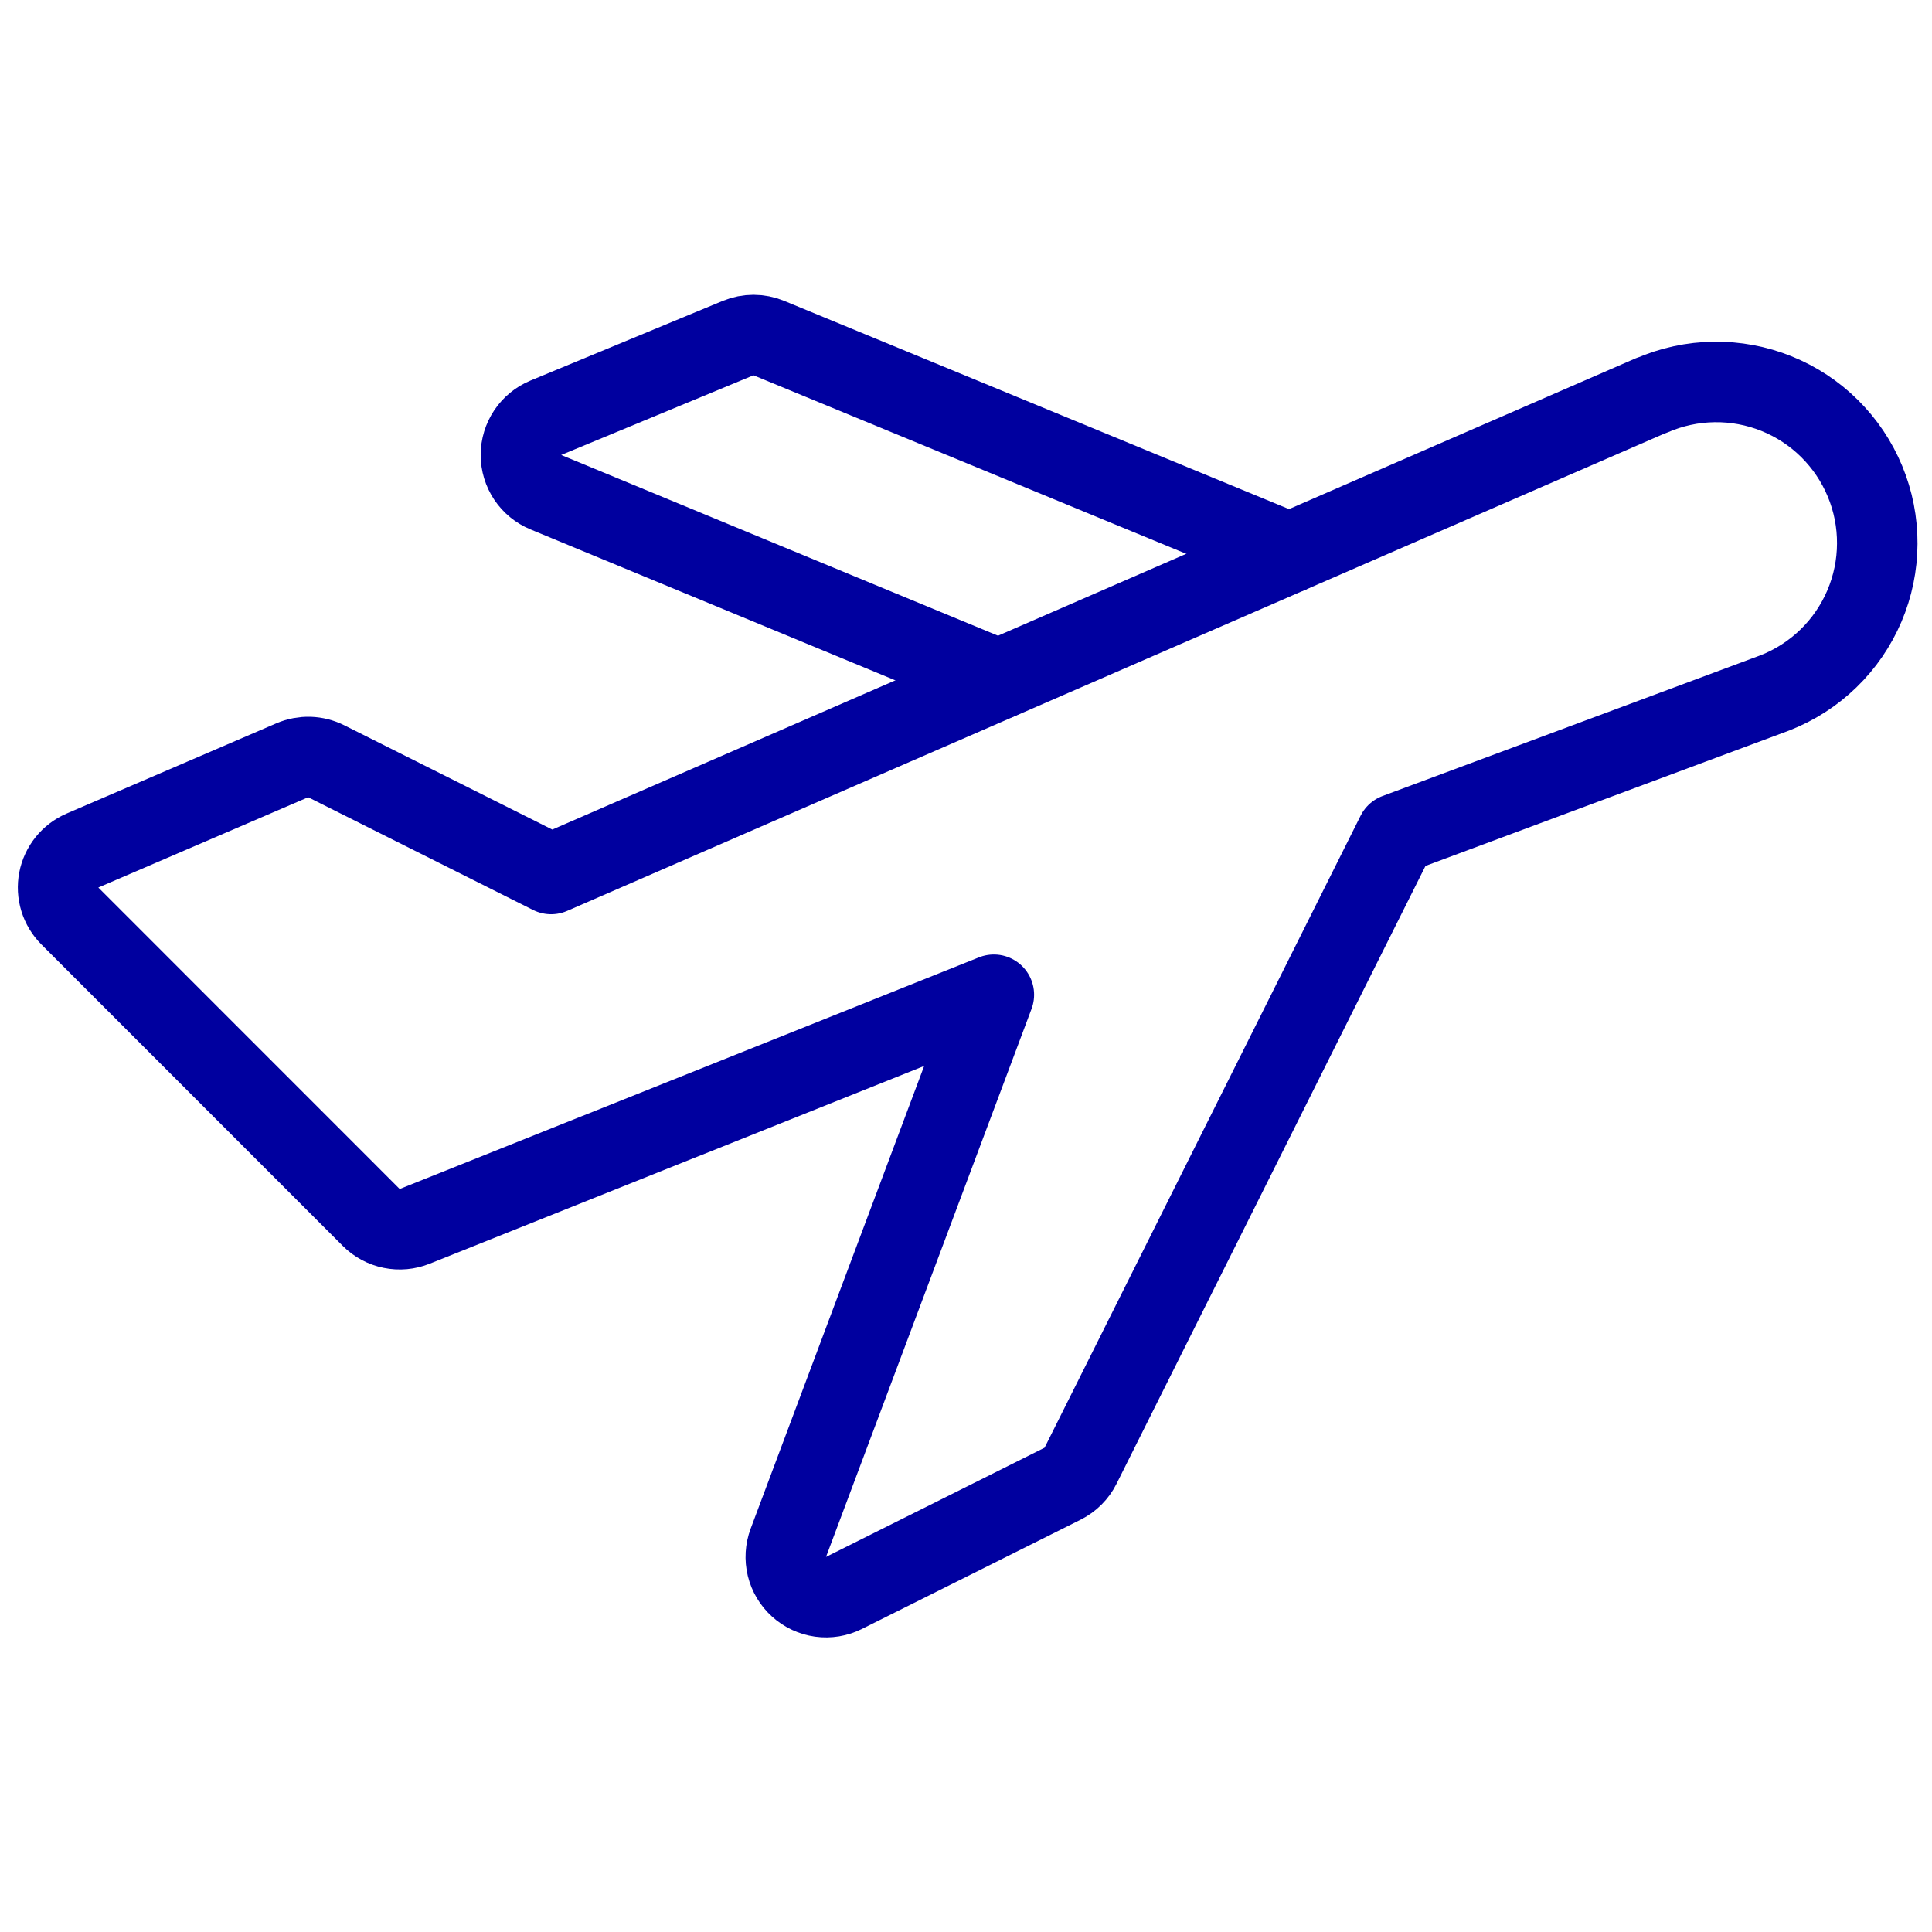
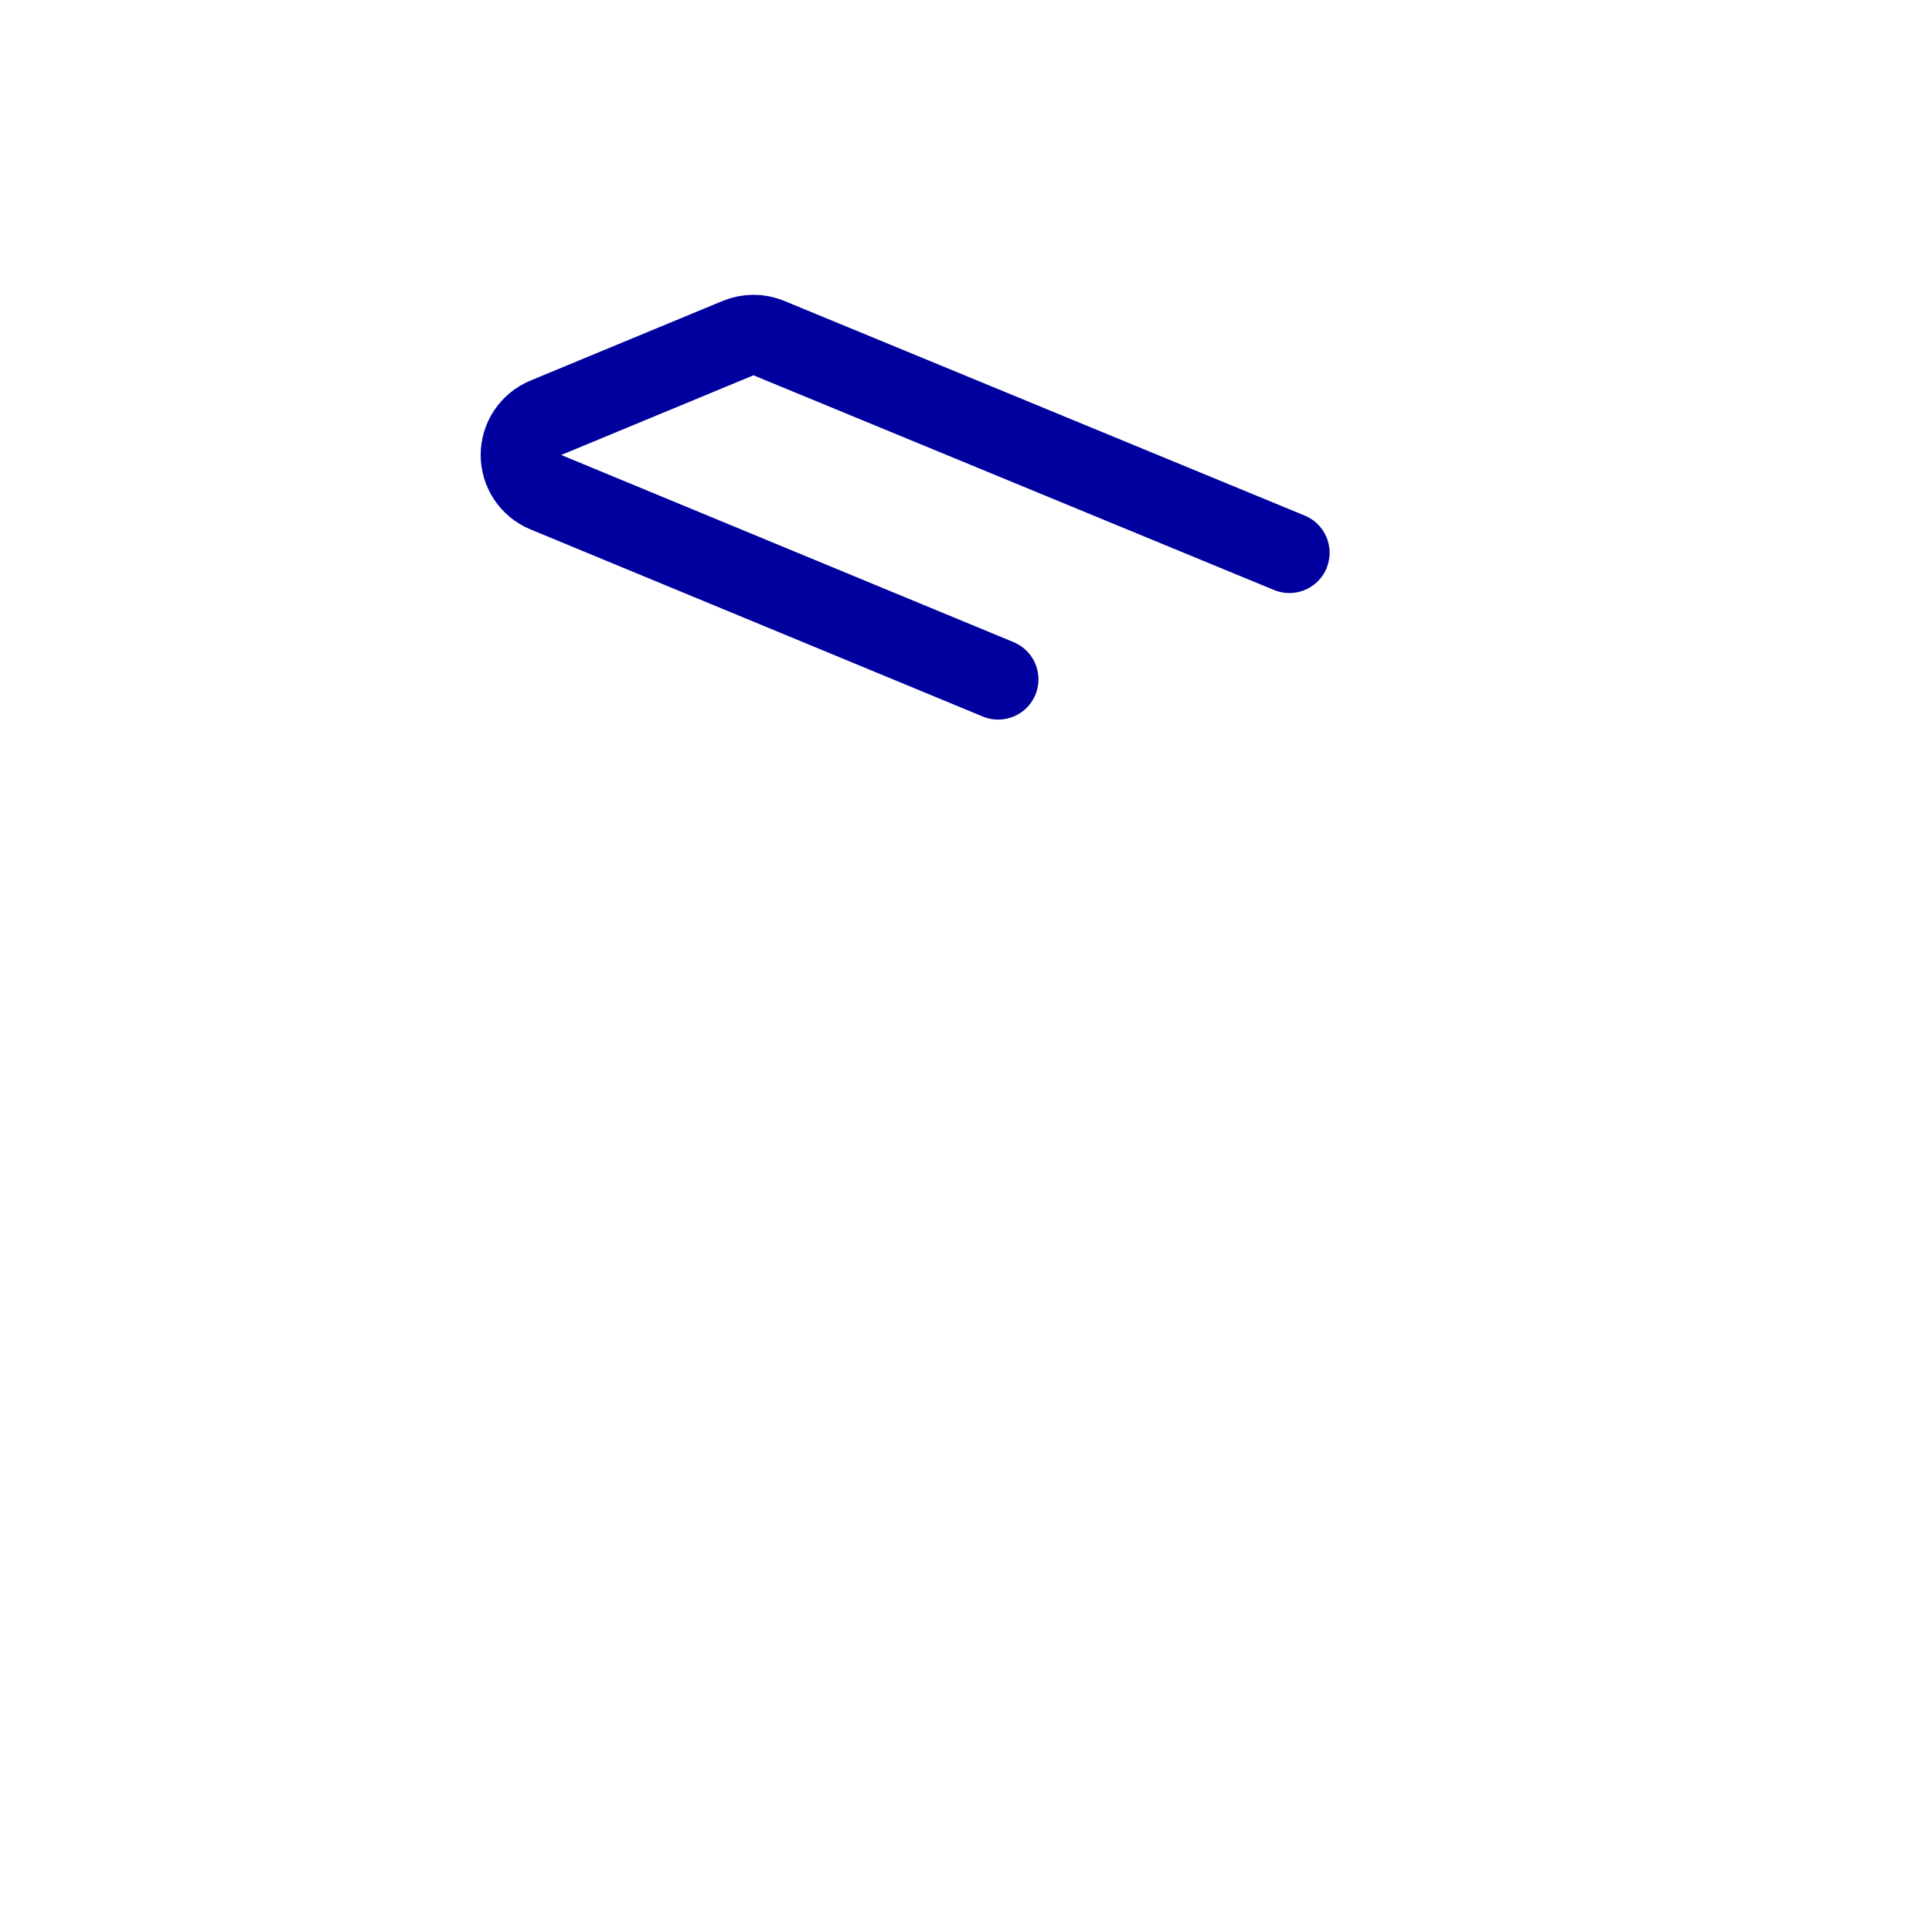
<svg xmlns="http://www.w3.org/2000/svg" width="48" height="48" viewBox="0 0 48 48" fill="none">
-   <path d="M41.026 9.824L13.692 21.714L8.106 18.914C7.976 18.849 7.834 18.813 7.688 18.808C7.543 18.804 7.398 18.831 7.264 18.888L2.048 21.132C1.898 21.197 1.766 21.297 1.664 21.424C1.562 21.552 1.492 21.702 1.461 21.862C1.43 22.023 1.439 22.188 1.487 22.344C1.535 22.501 1.621 22.643 1.736 22.758L9.224 30.248C9.363 30.387 9.539 30.481 9.731 30.52C9.923 30.559 10.123 30.541 10.304 30.468L24.692 24.714L19.586 38.33C19.516 38.518 19.504 38.723 19.551 38.918C19.599 39.113 19.704 39.289 19.853 39.423C20.002 39.558 20.189 39.644 20.387 39.672C20.586 39.699 20.789 39.666 20.968 39.576L26.4 36.862C26.593 36.765 26.75 36.609 26.846 36.416L34.698 20.714L44.098 17.214C44.594 17.02 45.045 16.73 45.427 16.359C45.809 15.989 46.112 15.546 46.321 15.056C46.529 14.567 46.638 14.041 46.64 13.509C46.643 12.977 46.54 12.45 46.336 11.959C46.133 11.468 45.833 11.022 45.455 10.647C45.078 10.273 44.629 9.978 44.136 9.779C43.642 9.58 43.114 9.482 42.583 9.49C42.051 9.497 41.526 9.611 41.038 9.824H41.026Z" stroke="#00009F" stroke-width="2" stroke-linecap="round" stroke-linejoin="round" />
  <path d="M32.034 13.734L19.102 8.4C18.857 8.299 18.583 8.299 18.338 8.4L13.56 10.38C13.377 10.456 13.221 10.584 13.111 10.748C13.001 10.913 12.942 11.106 12.942 11.304C12.942 11.502 13.001 11.695 13.111 11.86C13.221 12.024 13.377 12.152 13.56 12.228L24.8 16.878" stroke="#00009F" stroke-width="2" stroke-linecap="round" stroke-linejoin="round" />
</svg>